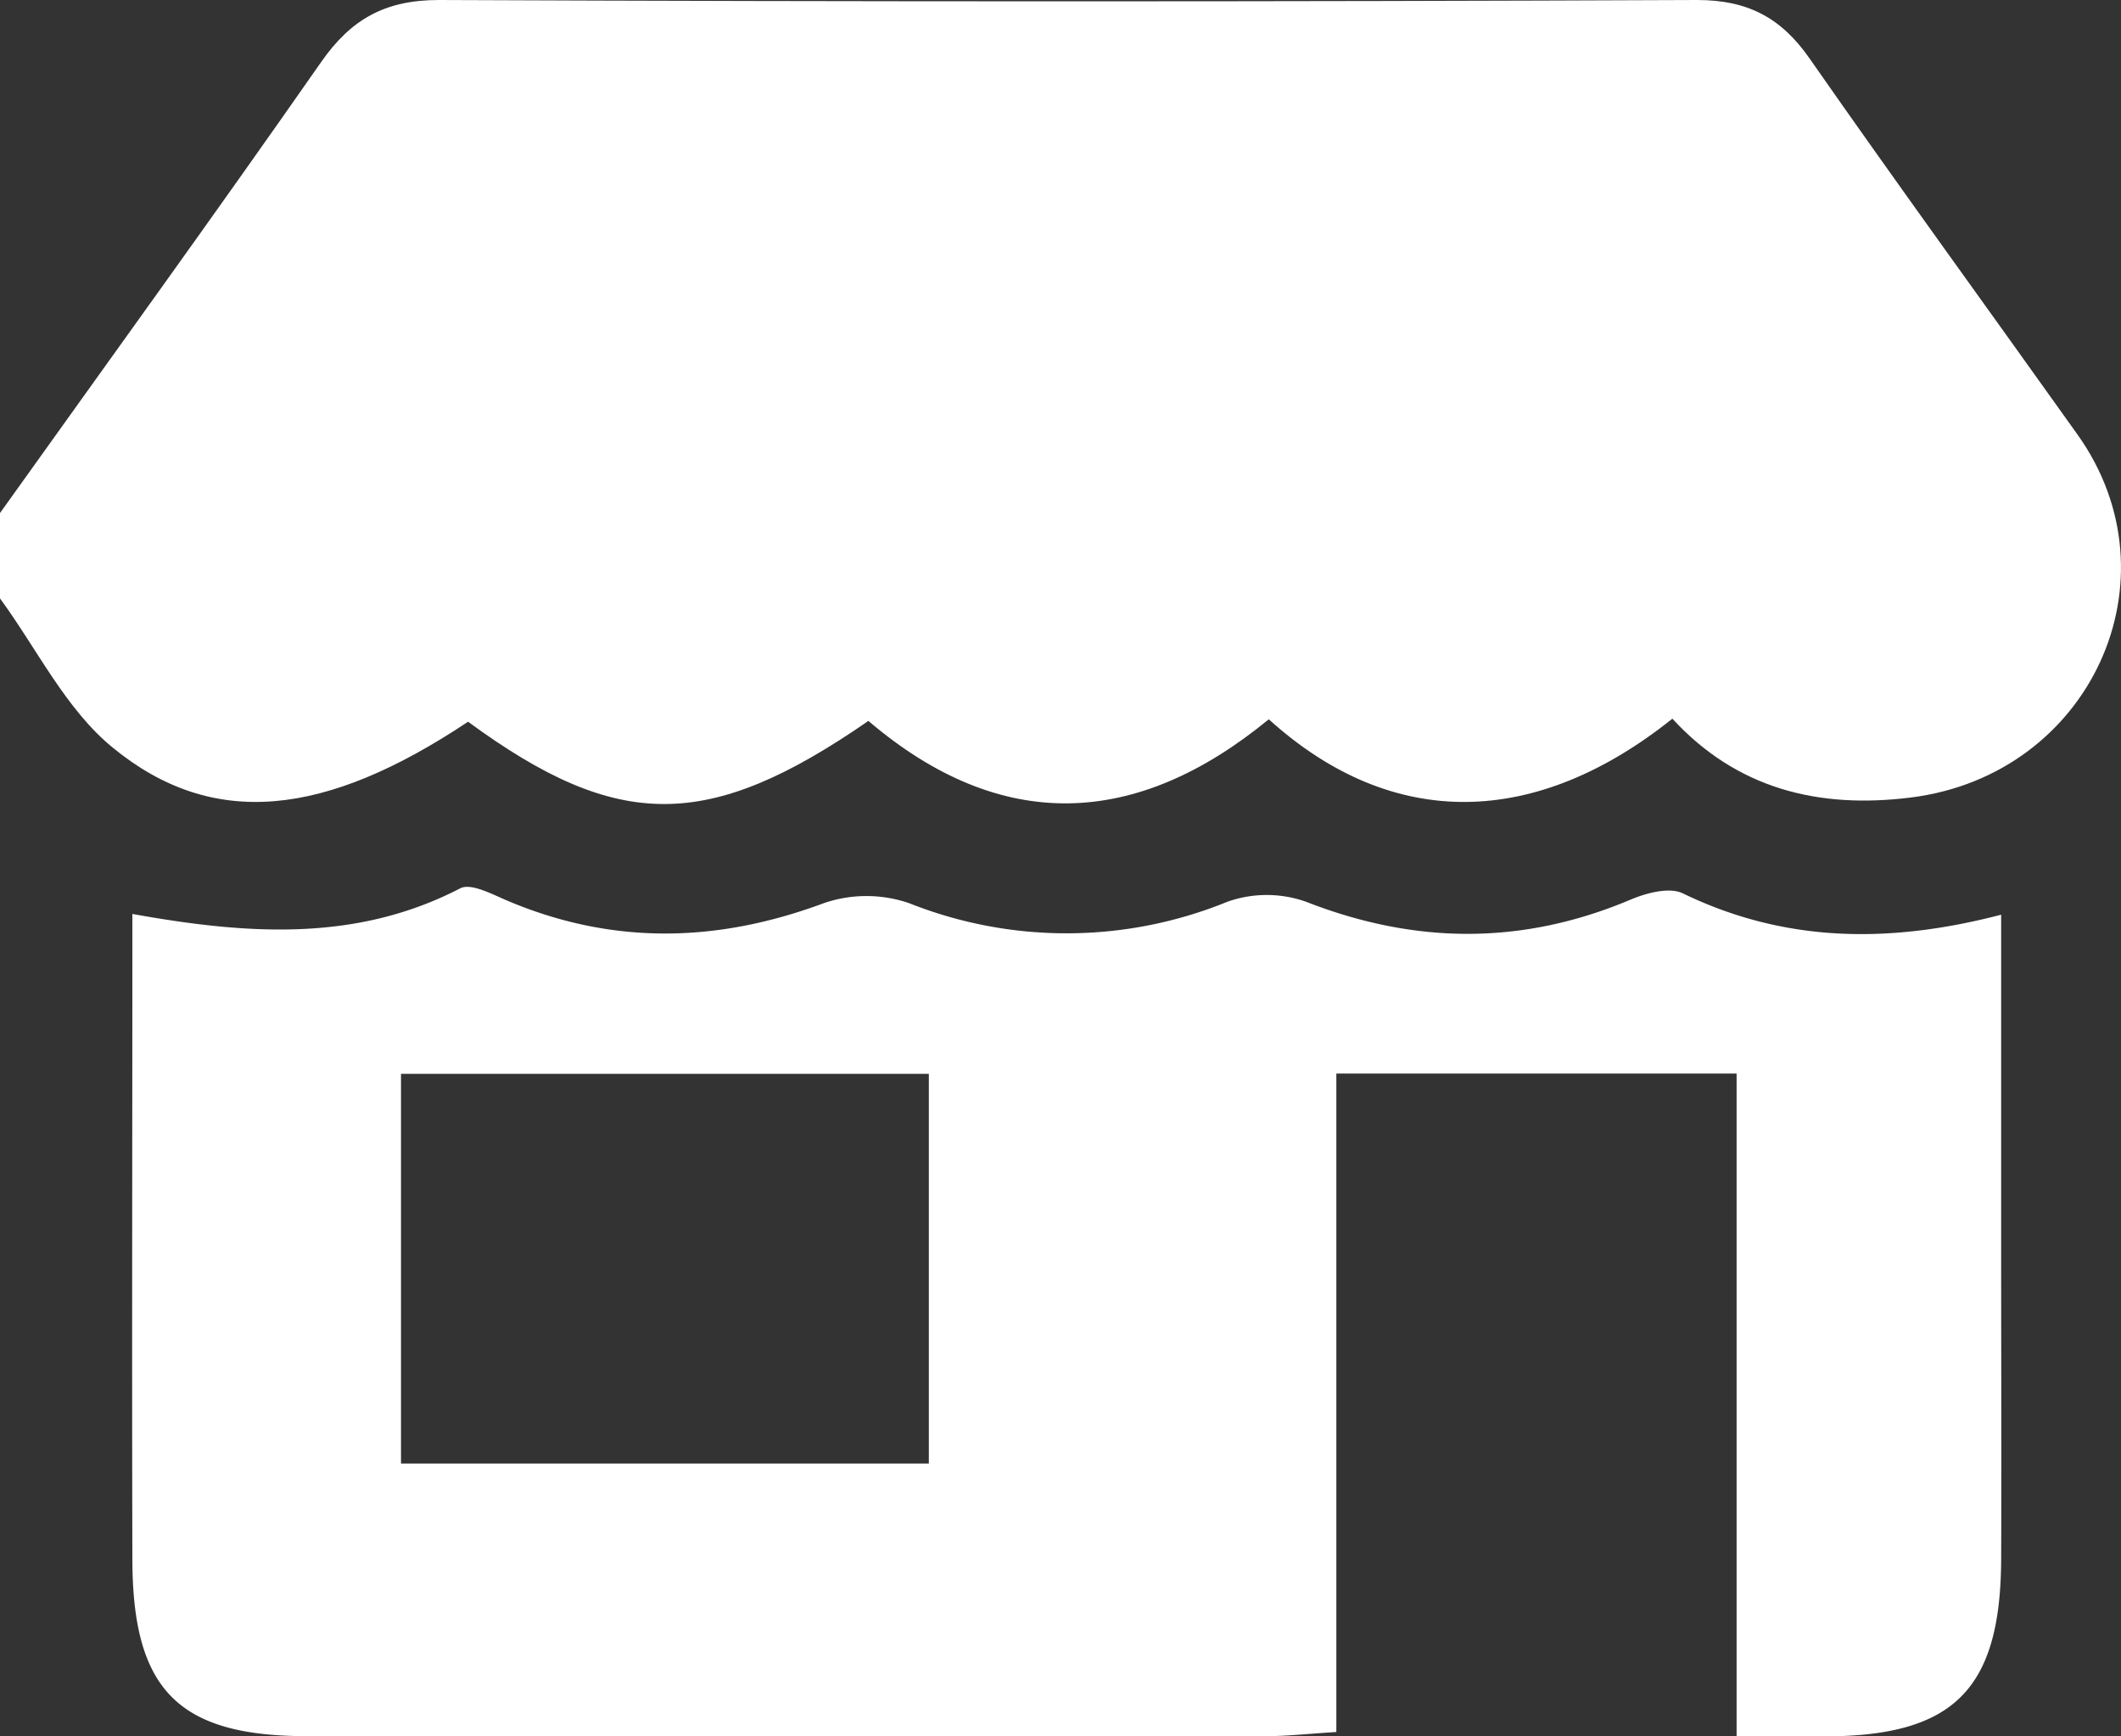
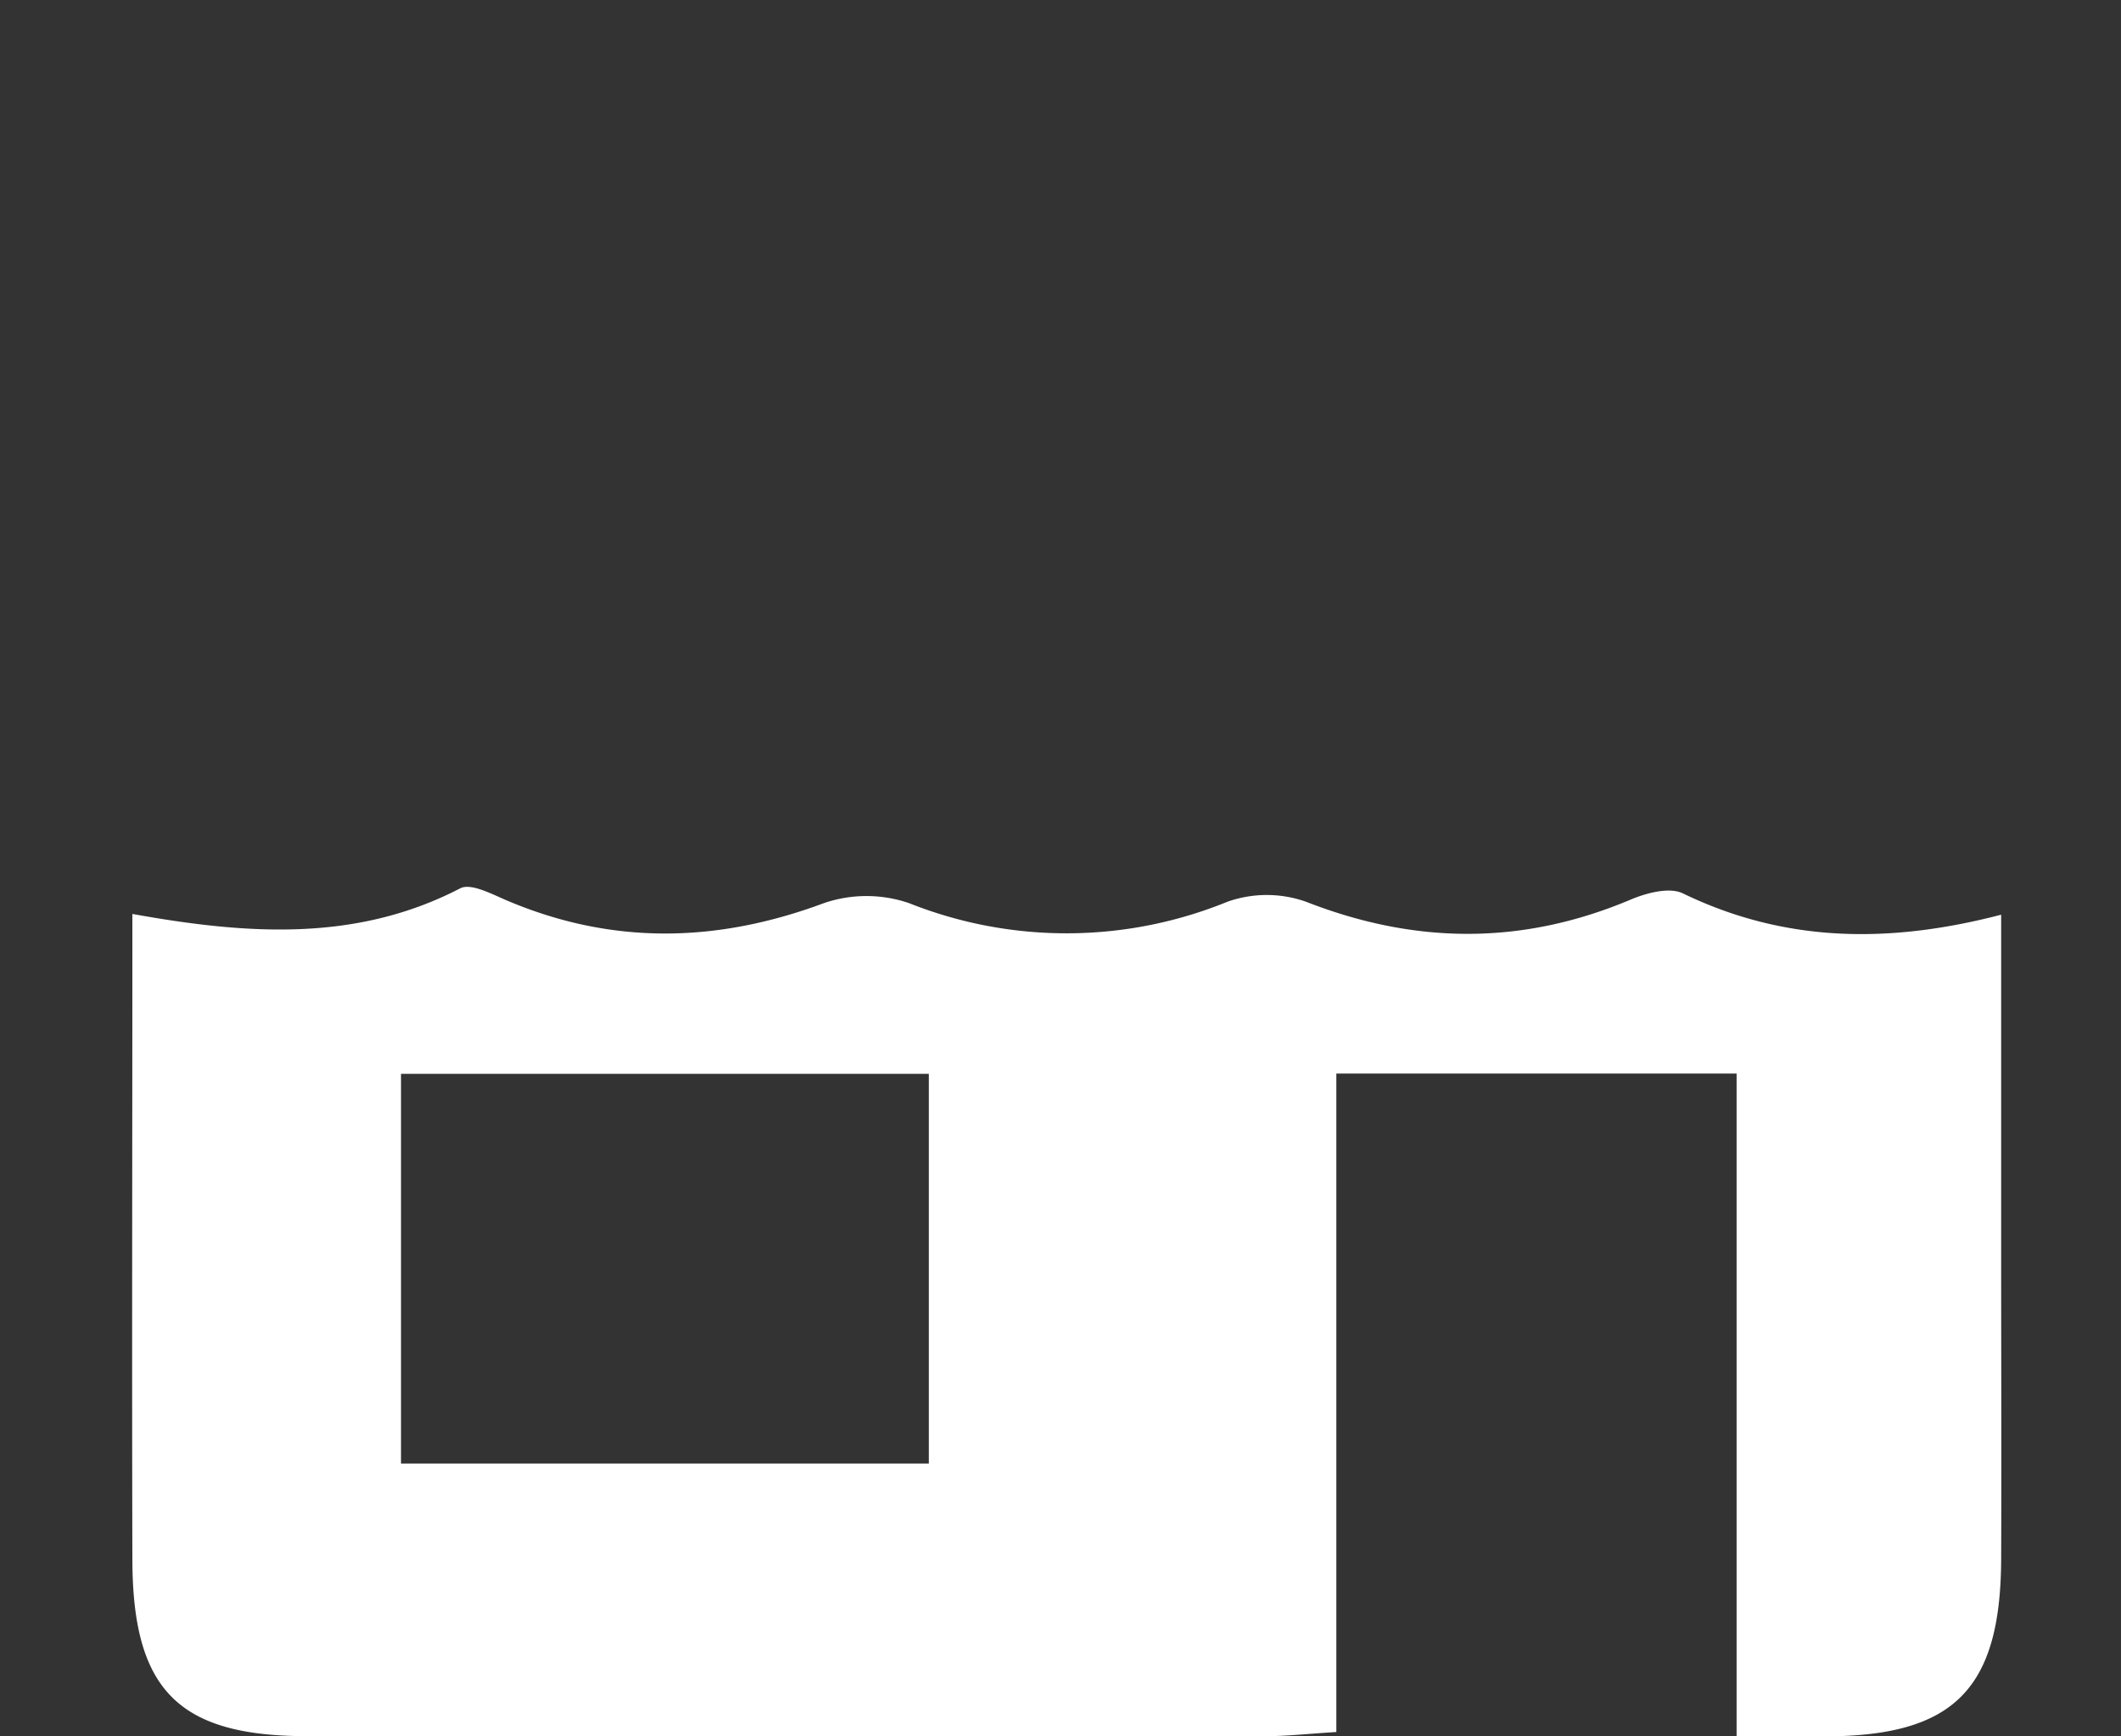
<svg xmlns="http://www.w3.org/2000/svg" viewBox="0 0 313.07 256.27">
  <rect x="0" y="0" width="313.07" height="256.27" fill="#333333" stroke="none" />
  <defs>
    <style>.cls-1{fill:#fff;}</style>
  </defs>
  <title>TNdMaf</title>
  <g id="Capa_2" data-name="Capa 2">
    <g id="Capa_1-2" data-name="Capa 1">
      <g id="TNdMaf">
-         <path class="cls-1" d="M0,75.72C15.83,53.56,31.81,31.5,47.4,9.16,51.82,2.82,56.85,0,64.78,0q92.86.39,185.73,0c7.47,0,12.4,2.61,16.6,8.64,13,18.64,26.37,37,39.55,55.51,15.2,21.34,1.9,50.21-24.57,53.55-13.67,1.72-25.72-1.28-35.24-11.63-20,16-41.17,16.74-59.57.09-19.47,16-39.44,17-59.1.24-23.64,16.35-37,16.32-59.09.12-21,14-37.65,16-52.51,3.77C9.69,104.64,5.45,95.75,0,88.32Z" />
        <path class="cls-1" d="M295.38,135v50.18c0,15,.06,30.06,0,45.09-.11,19.06-7,25.94-25.9,26-4.11,0-8.22,0-13.15,0V158.45H197.25v97.18c-4.26.26-7.29.61-10.32.61q-70.8,0-141.58,0c-19,0-25.76-6.8-25.81-26-.08-31.43,0-62.85,0-95.35,17,3.06,33.07,4.16,48.39-3.78,1.56-.81,4.62.82,6.79,1.75,15.6,6.65,31.08,6.32,46.9.43a19.41,19.41,0,0,1,12.55,0,62.87,62.87,0,0,0,47-.2,17.39,17.39,0,0,1,11.61,0c16.11,6.3,31.91,6.43,47.87-.3,2.35-1,5.75-1.9,7.74-.94C263.16,139,278.47,139.41,295.38,135Zm-236.19,81H137.1V158.49H59.19Z" />
      </g>
    </g>
  </g>
</svg>